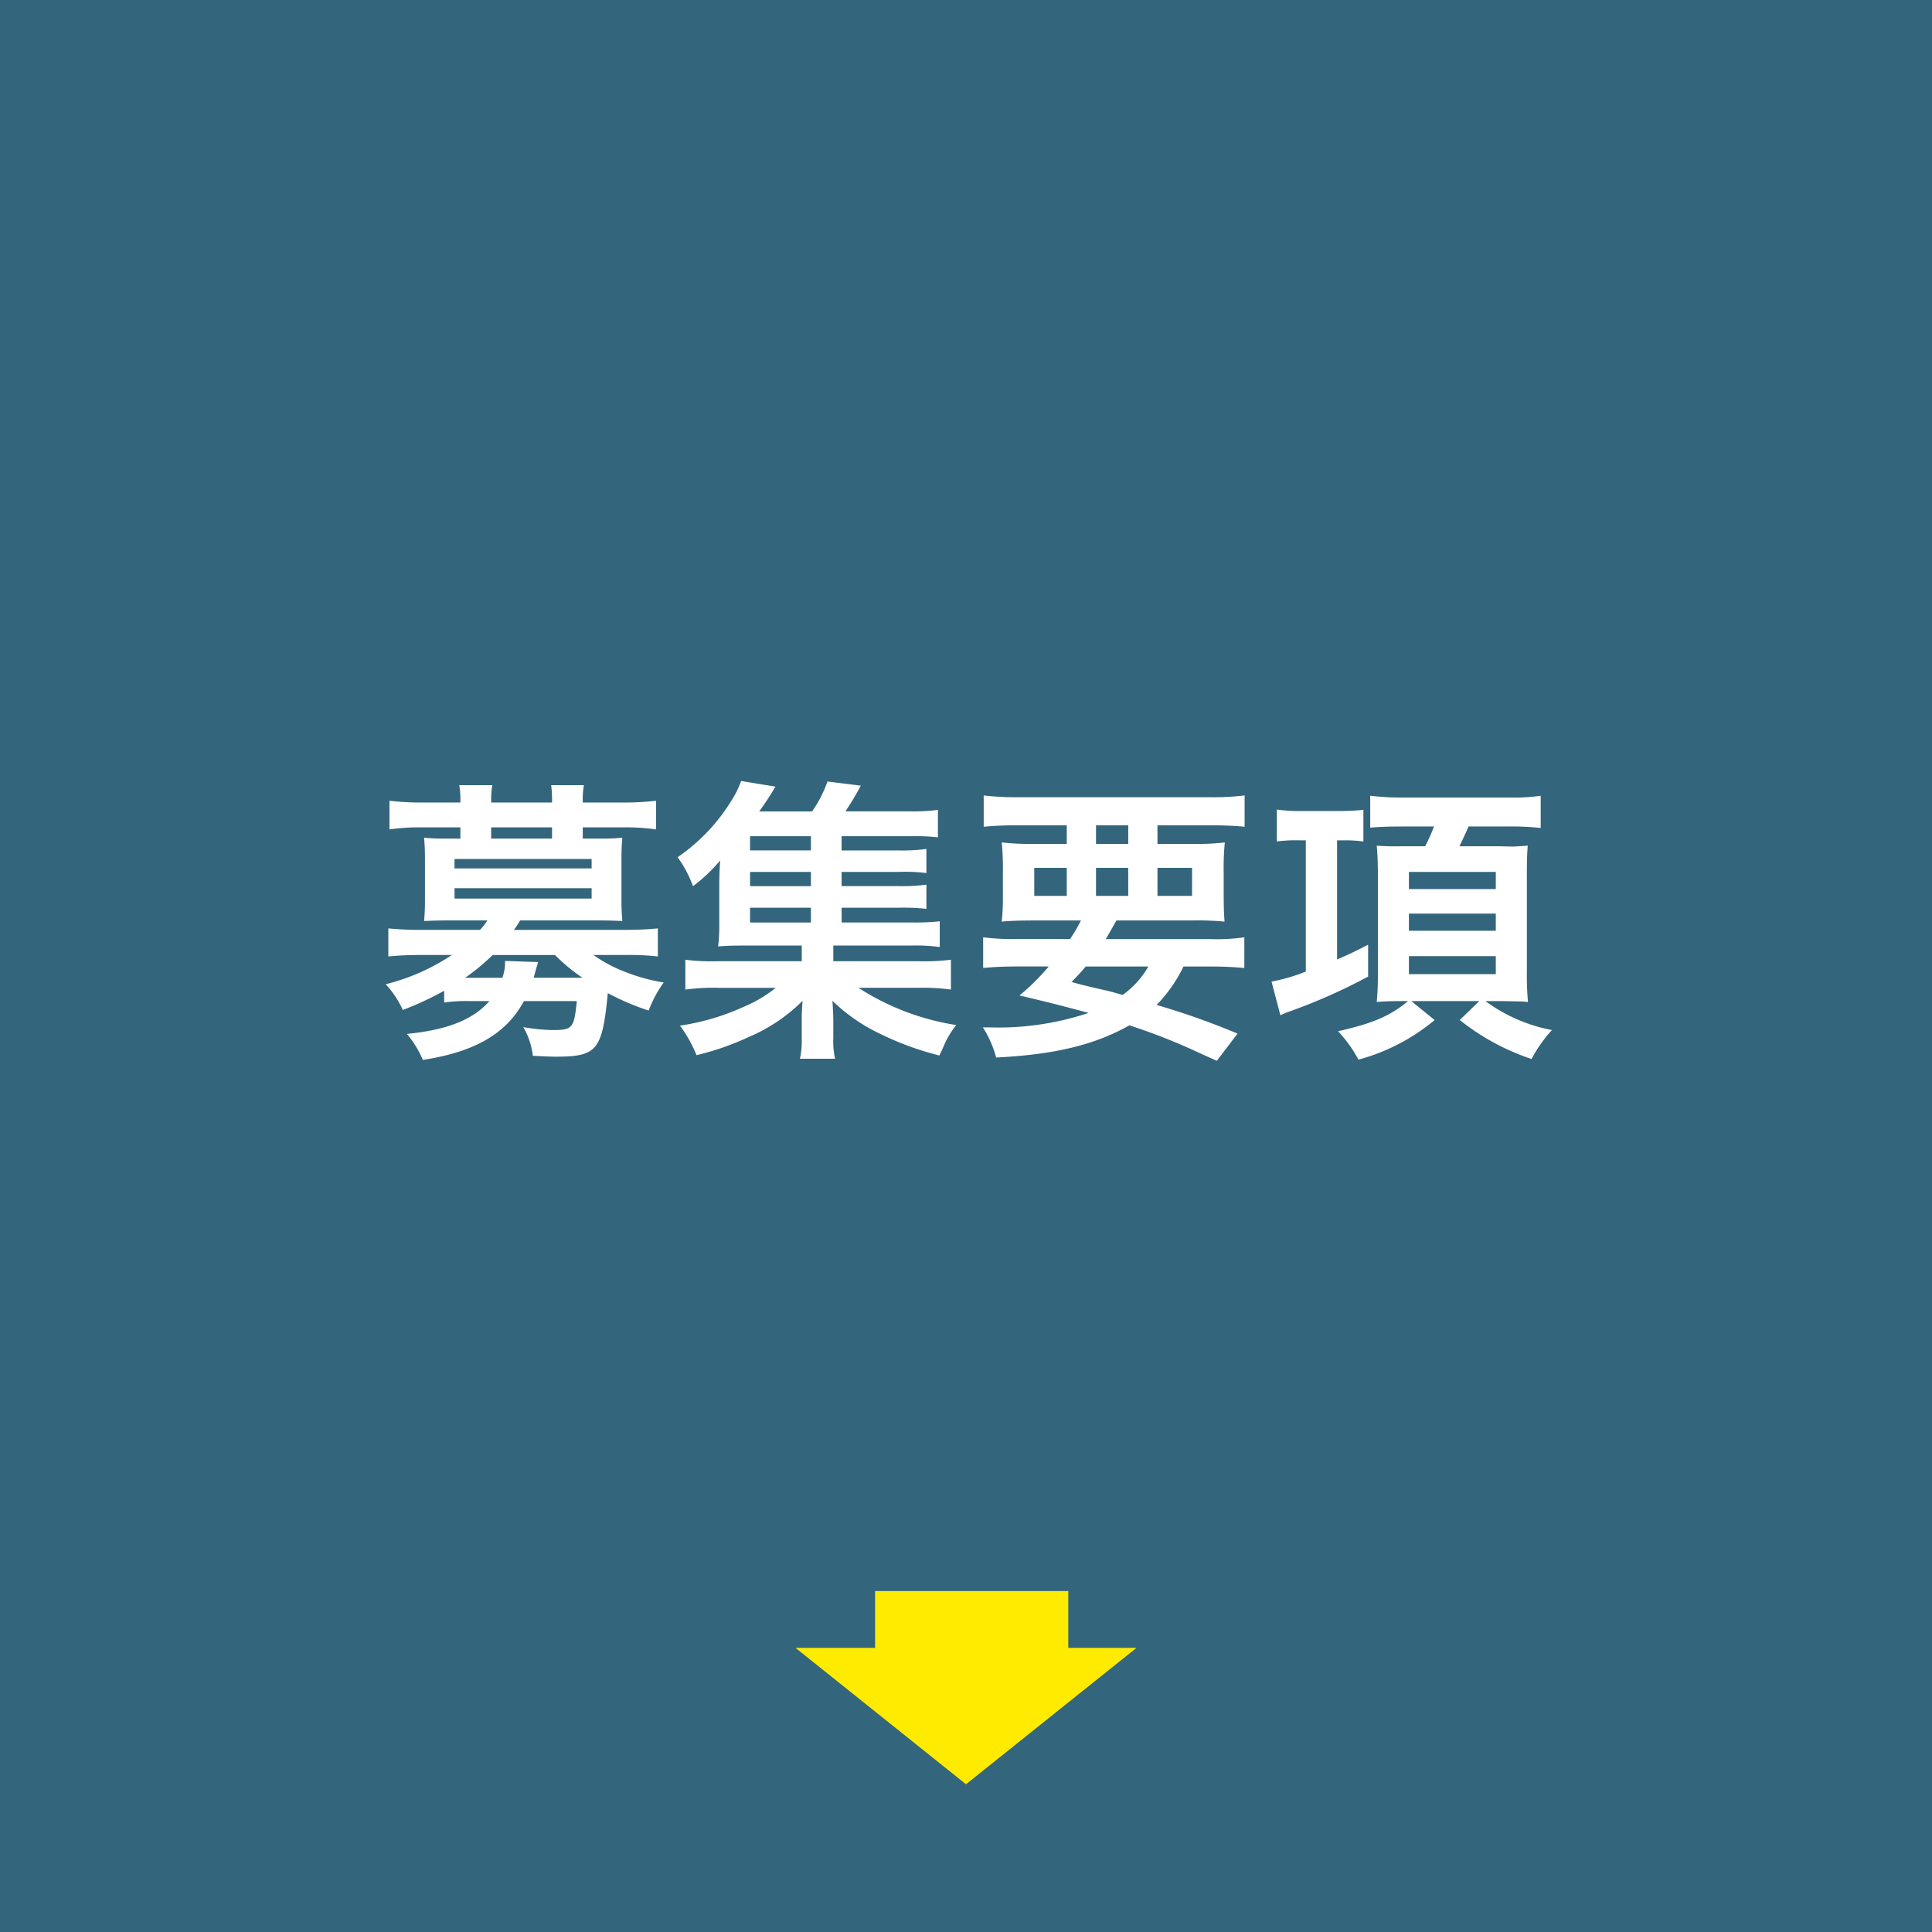
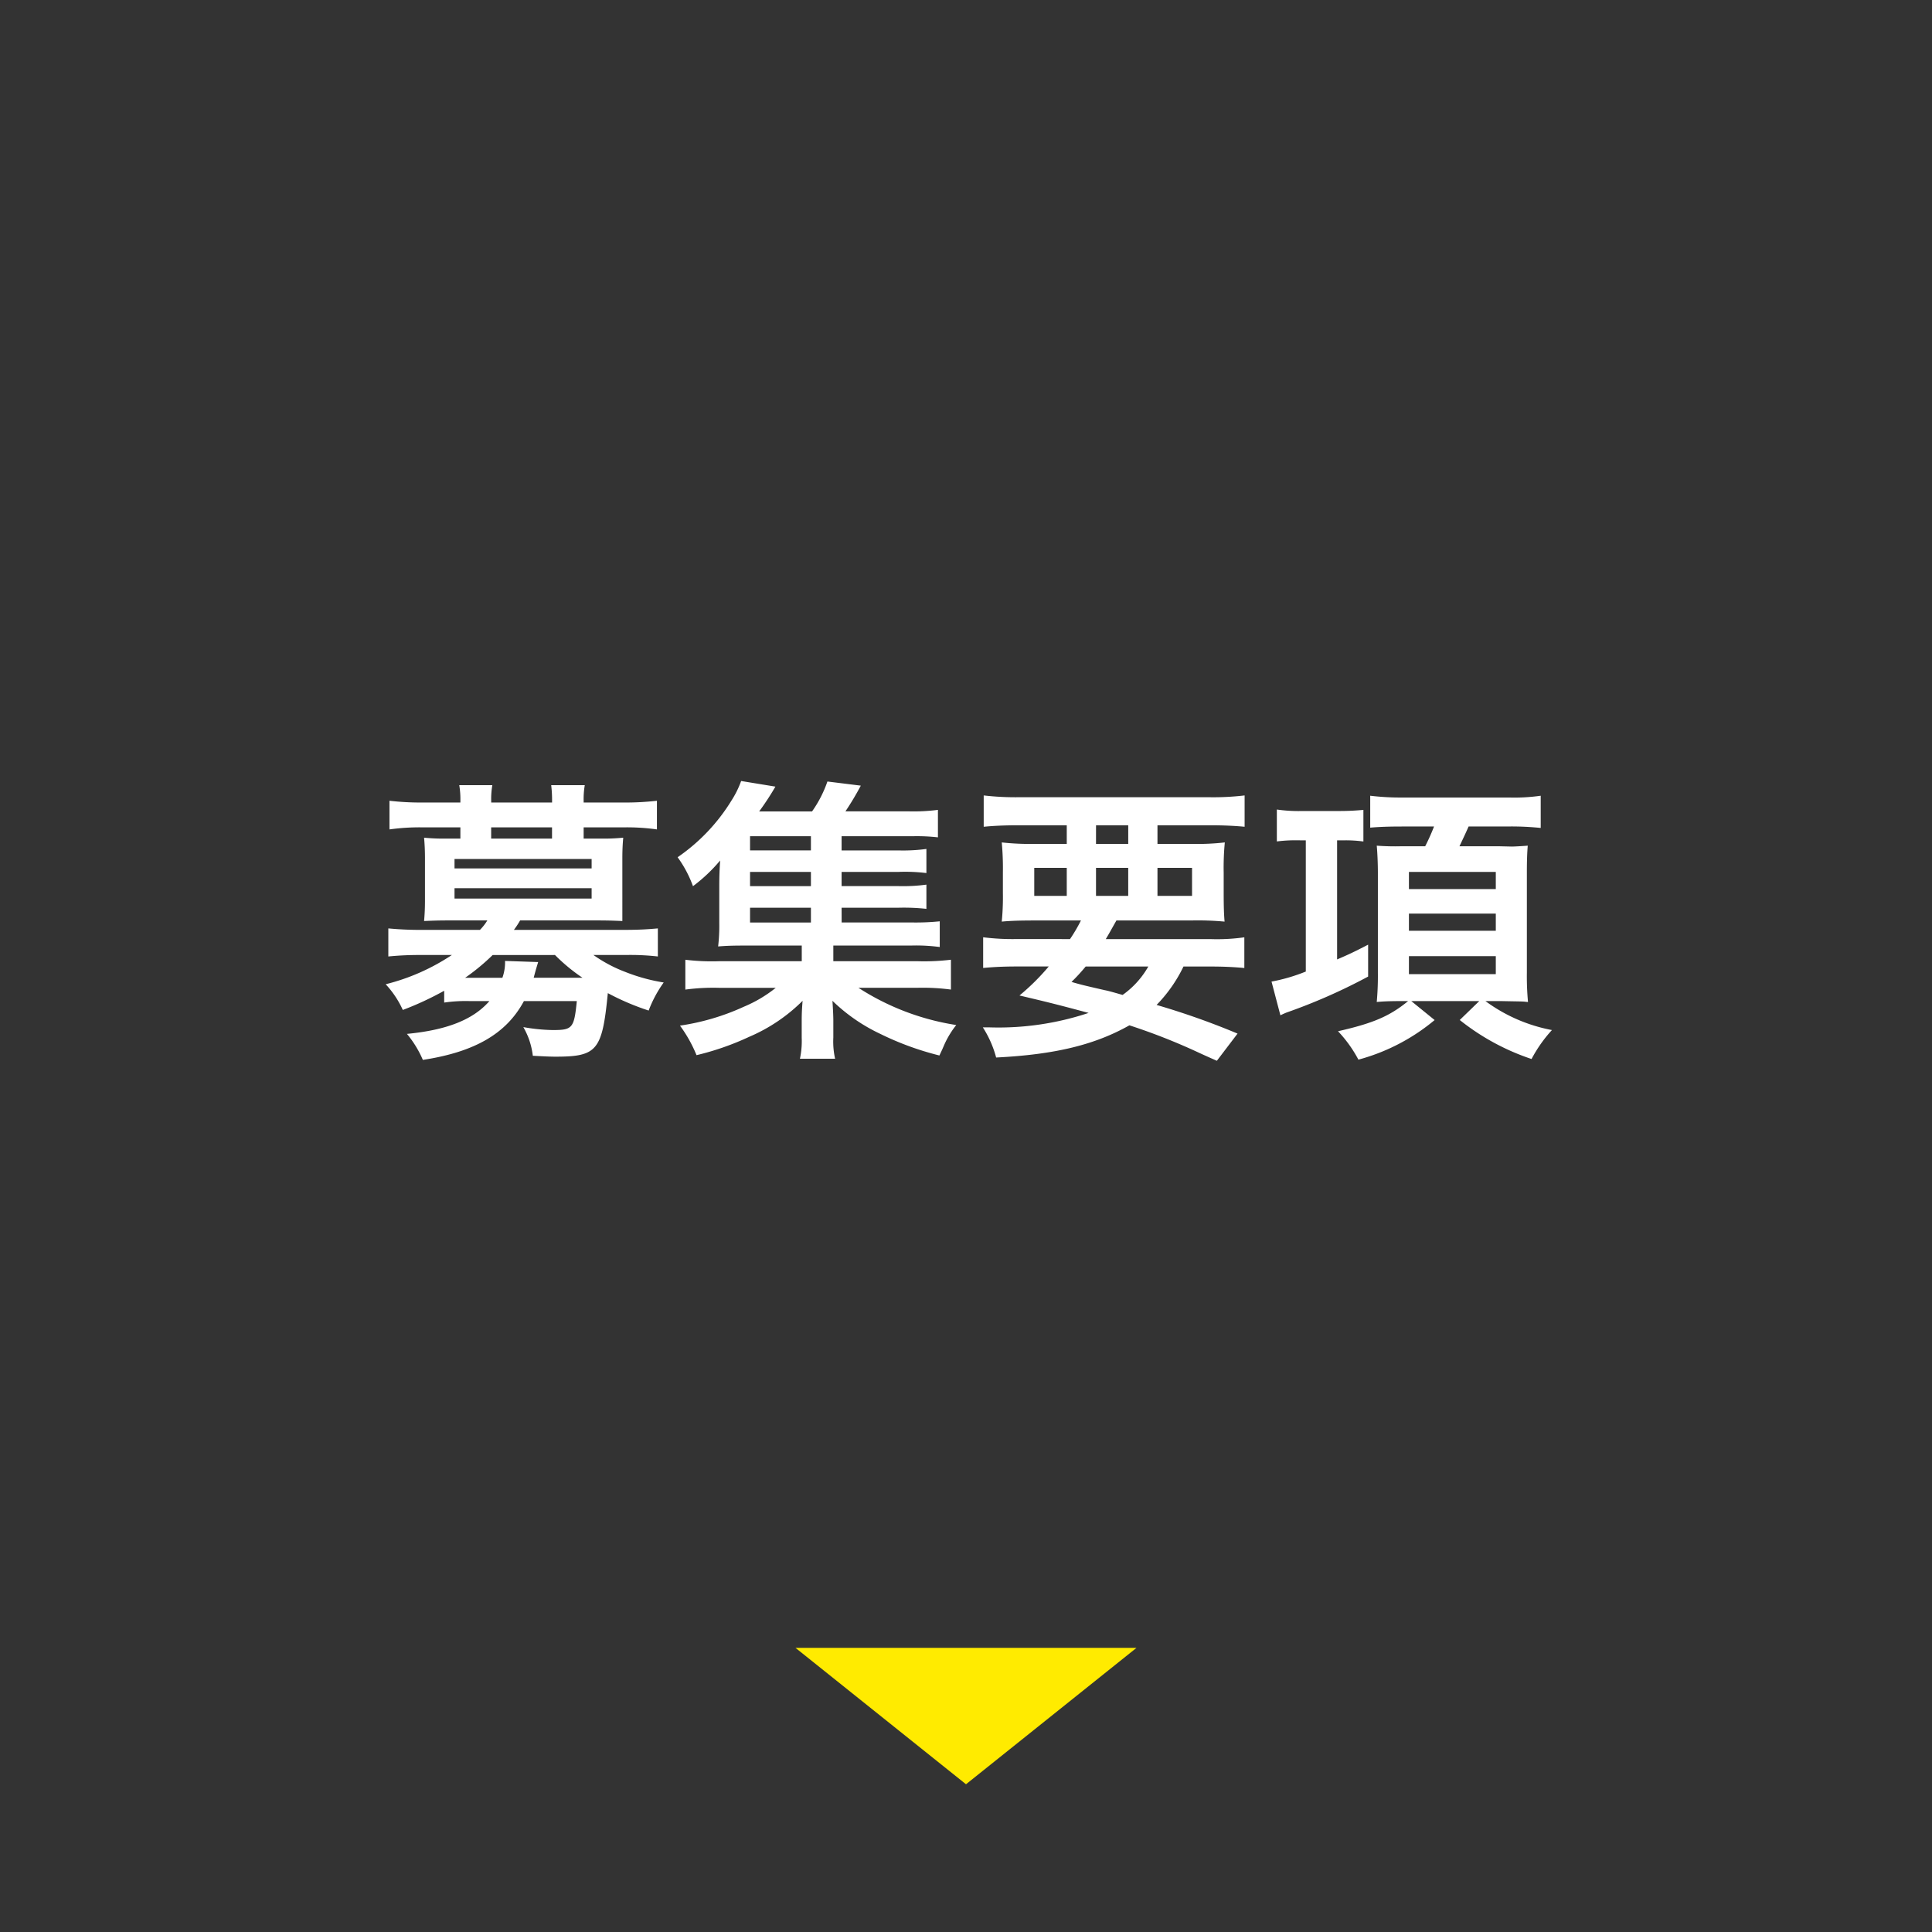
<svg xmlns="http://www.w3.org/2000/svg" id="グループ_392" data-name="グループ 392" width="170" height="170" viewBox="0 0 170 170">
  <rect x="0" y="0" width="170" height="170" fill="#333333" stroke="none" />
-   <rect id="長方形_6" data-name="長方形 6" width="170" height="170" fill="#346b84" opacity="0.9" />
-   <path id="パス_10840" data-name="パス 10840" d="M-45.916-2.782a13,13,0,0,1,2.262-.13h1.716c-1.43,1.638-3.744,2.548-7.254,2.886a9.37,9.37,0,0,1,1.4,2.288c4.576-.7,7.358-2.314,8.892-5.174h4.654c-.234,2.392-.39,2.548-2.106,2.548a15.8,15.8,0,0,1-2.6-.26A6.567,6.567,0,0,1-38.116,1.9c1.014.052,1.508.078,2,.078,3.666,0,4.108-.546,4.6-5.59A22.093,22.093,0,0,0-27.924-2.08,10.749,10.749,0,0,1-26.6-4.55,15.905,15.905,0,0,1-30-5.486a12.5,12.5,0,0,1-2.782-1.482h2.808a21.775,21.775,0,0,1,2.86.13v-2.47c-.858.078-1.664.13-2.938.13H-39.78a7.686,7.686,0,0,0,.546-.832h6.916c.858,0,1.482.026,2.08.052a17.867,17.867,0,0,1-.078-1.794V-15.47c0-.728.026-1.248.078-1.82a17.676,17.676,0,0,1-2.054.078h-1.43V-18.2h3.588a18.894,18.894,0,0,1,2.86.182V-20.54a24.447,24.447,0,0,1-2.938.156h-3.51v-.13a7.2,7.2,0,0,1,.1-1.4H-36.5a10.821,10.821,0,0,1,.078,1.4v.13h-5.356v-.13a7.029,7.029,0,0,1,.1-1.4H-44.59a7.367,7.367,0,0,1,.1,1.4v.13h-3.328a23.991,23.991,0,0,1-2.912-.156v2.522a18.894,18.894,0,0,1,2.86-.182h3.38v.988H-45.63a17.676,17.676,0,0,1-2.054-.078c.052.6.078,1.144.078,1.82v3.718c0,.676-.026,1.2-.078,1.794.6-.026,1.2-.052,2.054-.052h3.51a4.293,4.293,0,0,1-.65.832h-5.122a29.229,29.229,0,0,1-2.938-.13v2.47a27.534,27.534,0,0,1,2.86-.13h2.73a18.611,18.611,0,0,1-5.824,2.574,8.38,8.38,0,0,1,1.508,2.262,27.289,27.289,0,0,0,3.64-1.69Zm9.75-4.186a15.68,15.68,0,0,0,2.418,2h-4.29c.208-.806.364-1.274.39-1.378l-2.912-.1a4.028,4.028,0,0,1-.234,1.482H-44.07a18.828,18.828,0,0,0,2.418-2Zm-.26-10.244h-5.356V-18.2h5.356Zm-8.58,1.794h12.064v.832H-45.006Zm0,2.574h12.064v.91H-45.006Zm34.06,1.716h4.992a18.378,18.378,0,0,1,2.47.1v-2.132a15.39,15.39,0,0,1-2.47.13h-4.992v-1.248h4.992a15.126,15.126,0,0,1,2.47.1V-16.3a15.39,15.39,0,0,1-2.47.13h-4.992V-17.42h6.318a16.317,16.317,0,0,1,2.158.1v-2.418a16.7,16.7,0,0,1-2.548.13h-5.59a25.6,25.6,0,0,0,1.352-2.262l-2.938-.364A10.521,10.521,0,0,1-13.546-19.6H-18.2a24.113,24.113,0,0,0,1.43-2.184l-3.016-.494a8.434,8.434,0,0,1-.832,1.69,16.539,16.539,0,0,1-4.758,5.018,10.231,10.231,0,0,1,1.352,2.548,14.348,14.348,0,0,0,2.392-2.262c-.052.728-.078,1.43-.078,2.262V-9.8a15.79,15.79,0,0,1-.1,2.08c.624-.052,1.2-.078,2.21-.078h5.148v1.378h-7.306a19.181,19.181,0,0,1-2.938-.13v2.626a18.432,18.432,0,0,1,2.938-.156h5.018a11.6,11.6,0,0,1-2.808,1.664A20.525,20.525,0,0,1-25.168-.754a11.992,11.992,0,0,1,1.456,2.6A24.026,24.026,0,0,0-19.084.234a14.934,14.934,0,0,0,4.706-3.172c-.052.624-.078,1.118-.078,1.716V.312a7.385,7.385,0,0,1-.156,1.846h3.094A6.9,6.9,0,0,1-11.674.286V-1.222c0-.286-.026-.962-.078-1.716A15.493,15.493,0,0,0-7.54-.026a25.831,25.831,0,0,0,5.2,1.9c.1-.208.182-.39.234-.494.156-.364.26-.6.286-.65A8.165,8.165,0,0,1-.858-.806,22.06,22.06,0,0,1-9.464-4.082H-4.29a18.789,18.789,0,0,1,2.964.156V-6.552a19.585,19.585,0,0,1-2.964.13h-7.384V-7.8H-4.81a15.754,15.754,0,0,1,2.5.13V-9.932a20.891,20.891,0,0,1-2.522.1h-6.11Zm-2.7,0v1.3h-5.356v-1.3Zm0-1.9h-5.356v-1.248h5.356Zm0-3.146h-5.356V-17.42h5.356ZM4.5-8.372a20.66,20.66,0,0,1-2.99-.156v2.7c.858-.078,1.716-.13,2.99-.13H7.28A19.91,19.91,0,0,1,4.706-3.406c2.626.624,3.068.728,6.084,1.534A25.116,25.116,0,0,1,2.054-.6H1.482a9.315,9.315,0,0,1,1.17,2.652C7.826,1.794,11.336.936,14.378-.78a53.945,53.945,0,0,1,6.188,2.444c.338.156.858.39,1.508.676l1.82-2.392A66.569,66.569,0,0,0,16.77-2.574a12.705,12.705,0,0,0,2.366-3.38h2.34c1.274,0,2.158.052,3.016.13v-2.7a17.248,17.248,0,0,1-3.016.156H12.3c.312-.52.39-.676.936-1.638h6.578a25.651,25.651,0,0,1,2.938.1c-.052-.65-.078-1.248-.078-2.548v-1.768a23.1,23.1,0,0,1,.1-2.652,21.446,21.446,0,0,1-2.912.13H16.848v-1.638H21.5c1.248,0,2.184.052,3.016.13v-2.756a23.5,23.5,0,0,1-3.224.156H4.758a24.388,24.388,0,0,1-3.2-.156v2.756c.806-.078,1.768-.13,2.99-.13H8.866v1.638H6.032a22.7,22.7,0,0,1-2.886-.13,24.594,24.594,0,0,1,.1,2.652v1.794a22.021,22.021,0,0,1-.1,2.522c.806-.078,1.664-.1,3.016-.1h3.952a14.274,14.274,0,0,1-.962,1.638ZM16.042-5.954a7.735,7.735,0,0,1-2.262,2.5c-.91-.26-1.274-.364-1.56-.416-2.028-.468-2.028-.468-2.938-.728A16.439,16.439,0,0,0,10.53-5.954Zm-4.6-12.428h2.834v1.638H11.44ZM8.866-14.638v2.47H6.006v-2.47Zm2.574,0h2.834v2.47H11.44Zm5.408,0H19.89v2.47H16.848ZM29.9-17.056V-5.512a15.6,15.6,0,0,1-3.016.884l.78,2.964c.442-.208.468-.208.52-.234a50.212,50.212,0,0,0,7.2-3.172V-7.878c-1.3.676-1.82.91-2.73,1.3V-17.056h.52a11.685,11.685,0,0,1,1.794.1v-2.782c-.52.052-1.248.1-2.054.1H29.588a13.4,13.4,0,0,1-2.236-.13v2.808a12.652,12.652,0,0,1,1.846-.1Zm11.284-1.222a17.684,17.684,0,0,1-.78,1.742H38.3a21.223,21.223,0,0,1-2.158-.052c.052.52.1,1.534.1,2.366v8.814a25.216,25.216,0,0,1-.1,2.574c.546-.052,1.17-.078,2.08-.078H38.9C37.284-1.586,35.828-.962,32.734-.26a11.346,11.346,0,0,1,1.794,2.5,17.592,17.592,0,0,0,6.708-3.484L39.182-2.912h5.98L43.446-1.248a20.508,20.508,0,0,0,6.318,3.432A12.114,12.114,0,0,1,51.558-.364a14.326,14.326,0,0,1-5.85-2.548h1.43c1.144.026,1.82.026,2.028.052.052,0,.156.026.286.026a24.784,24.784,0,0,1-.1-2.6V-14.3c0-.936.026-1.69.078-2.288-.312.026-1.118.078-1.4.078l-1.144-.026H43.42c.286-.6.52-1.092.806-1.742H47.84a25.542,25.542,0,0,1,2.73.13v-2.834a16.339,16.339,0,0,1-2.808.156H38.454a22.1,22.1,0,0,1-2.886-.156v2.808c.884-.078,1.82-.1,2.756-.1Zm-2.21,4h7.644v1.508H38.974Zm0,3.666h7.644V-9.1H38.974Zm0,3.744h7.644v1.586H38.974Z" transform="translate(85 91)" fill="#fff" />
+   <path id="パス_10840" data-name="パス 10840" d="M-45.916-2.782a13,13,0,0,1,2.262-.13h1.716c-1.43,1.638-3.744,2.548-7.254,2.886a9.37,9.37,0,0,1,1.4,2.288c4.576-.7,7.358-2.314,8.892-5.174h4.654c-.234,2.392-.39,2.548-2.106,2.548a15.8,15.8,0,0,1-2.6-.26A6.567,6.567,0,0,1-38.116,1.9c1.014.052,1.508.078,2,.078,3.666,0,4.108-.546,4.6-5.59A22.093,22.093,0,0,0-27.924-2.08,10.749,10.749,0,0,1-26.6-4.55,15.905,15.905,0,0,1-30-5.486a12.5,12.5,0,0,1-2.782-1.482h2.808a21.775,21.775,0,0,1,2.86.13v-2.47c-.858.078-1.664.13-2.938.13H-39.78a7.686,7.686,0,0,0,.546-.832h6.916c.858,0,1.482.026,2.08.052V-15.47c0-.728.026-1.248.078-1.82a17.676,17.676,0,0,1-2.054.078h-1.43V-18.2h3.588a18.894,18.894,0,0,1,2.86.182V-20.54a24.447,24.447,0,0,1-2.938.156h-3.51v-.13a7.2,7.2,0,0,1,.1-1.4H-36.5a10.821,10.821,0,0,1,.078,1.4v.13h-5.356v-.13a7.029,7.029,0,0,1,.1-1.4H-44.59a7.367,7.367,0,0,1,.1,1.4v.13h-3.328a23.991,23.991,0,0,1-2.912-.156v2.522a18.894,18.894,0,0,1,2.86-.182h3.38v.988H-45.63a17.676,17.676,0,0,1-2.054-.078c.052.6.078,1.144.078,1.82v3.718c0,.676-.026,1.2-.078,1.794.6-.026,1.2-.052,2.054-.052h3.51a4.293,4.293,0,0,1-.65.832h-5.122a29.229,29.229,0,0,1-2.938-.13v2.47a27.534,27.534,0,0,1,2.86-.13h2.73a18.611,18.611,0,0,1-5.824,2.574,8.38,8.38,0,0,1,1.508,2.262,27.289,27.289,0,0,0,3.64-1.69Zm9.75-4.186a15.68,15.68,0,0,0,2.418,2h-4.29c.208-.806.364-1.274.39-1.378l-2.912-.1a4.028,4.028,0,0,1-.234,1.482H-44.07a18.828,18.828,0,0,0,2.418-2Zm-.26-10.244h-5.356V-18.2h5.356Zm-8.58,1.794h12.064v.832H-45.006Zm0,2.574h12.064v.91H-45.006Zm34.06,1.716h4.992a18.378,18.378,0,0,1,2.47.1v-2.132a15.39,15.39,0,0,1-2.47.13h-4.992v-1.248h4.992a15.126,15.126,0,0,1,2.47.1V-16.3a15.39,15.39,0,0,1-2.47.13h-4.992V-17.42h6.318a16.317,16.317,0,0,1,2.158.1v-2.418a16.7,16.7,0,0,1-2.548.13h-5.59a25.6,25.6,0,0,0,1.352-2.262l-2.938-.364A10.521,10.521,0,0,1-13.546-19.6H-18.2a24.113,24.113,0,0,0,1.43-2.184l-3.016-.494a8.434,8.434,0,0,1-.832,1.69,16.539,16.539,0,0,1-4.758,5.018,10.231,10.231,0,0,1,1.352,2.548,14.348,14.348,0,0,0,2.392-2.262c-.052.728-.078,1.43-.078,2.262V-9.8a15.79,15.79,0,0,1-.1,2.08c.624-.052,1.2-.078,2.21-.078h5.148v1.378h-7.306a19.181,19.181,0,0,1-2.938-.13v2.626a18.432,18.432,0,0,1,2.938-.156h5.018a11.6,11.6,0,0,1-2.808,1.664A20.525,20.525,0,0,1-25.168-.754a11.992,11.992,0,0,1,1.456,2.6A24.026,24.026,0,0,0-19.084.234a14.934,14.934,0,0,0,4.706-3.172c-.052.624-.078,1.118-.078,1.716V.312a7.385,7.385,0,0,1-.156,1.846h3.094A6.9,6.9,0,0,1-11.674.286V-1.222c0-.286-.026-.962-.078-1.716A15.493,15.493,0,0,0-7.54-.026a25.831,25.831,0,0,0,5.2,1.9c.1-.208.182-.39.234-.494.156-.364.26-.6.286-.65A8.165,8.165,0,0,1-.858-.806,22.06,22.06,0,0,1-9.464-4.082H-4.29a18.789,18.789,0,0,1,2.964.156V-6.552a19.585,19.585,0,0,1-2.964.13h-7.384V-7.8H-4.81a15.754,15.754,0,0,1,2.5.13V-9.932a20.891,20.891,0,0,1-2.522.1h-6.11Zm-2.7,0v1.3h-5.356v-1.3Zm0-1.9h-5.356v-1.248h5.356Zm0-3.146h-5.356V-17.42h5.356ZM4.5-8.372a20.66,20.66,0,0,1-2.99-.156v2.7c.858-.078,1.716-.13,2.99-.13H7.28A19.91,19.91,0,0,1,4.706-3.406c2.626.624,3.068.728,6.084,1.534A25.116,25.116,0,0,1,2.054-.6H1.482a9.315,9.315,0,0,1,1.17,2.652C7.826,1.794,11.336.936,14.378-.78a53.945,53.945,0,0,1,6.188,2.444c.338.156.858.39,1.508.676l1.82-2.392A66.569,66.569,0,0,0,16.77-2.574a12.705,12.705,0,0,0,2.366-3.38h2.34c1.274,0,2.158.052,3.016.13v-2.7a17.248,17.248,0,0,1-3.016.156H12.3c.312-.52.39-.676.936-1.638h6.578a25.651,25.651,0,0,1,2.938.1c-.052-.65-.078-1.248-.078-2.548v-1.768a23.1,23.1,0,0,1,.1-2.652,21.446,21.446,0,0,1-2.912.13H16.848v-1.638H21.5c1.248,0,2.184.052,3.016.13v-2.756a23.5,23.5,0,0,1-3.224.156H4.758a24.388,24.388,0,0,1-3.2-.156v2.756c.806-.078,1.768-.13,2.99-.13H8.866v1.638H6.032a22.7,22.7,0,0,1-2.886-.13,24.594,24.594,0,0,1,.1,2.652v1.794a22.021,22.021,0,0,1-.1,2.522c.806-.078,1.664-.1,3.016-.1h3.952a14.274,14.274,0,0,1-.962,1.638ZM16.042-5.954a7.735,7.735,0,0,1-2.262,2.5c-.91-.26-1.274-.364-1.56-.416-2.028-.468-2.028-.468-2.938-.728A16.439,16.439,0,0,0,10.53-5.954Zm-4.6-12.428h2.834v1.638H11.44ZM8.866-14.638v2.47H6.006v-2.47Zm2.574,0h2.834v2.47H11.44Zm5.408,0H19.89v2.47H16.848ZM29.9-17.056V-5.512a15.6,15.6,0,0,1-3.016.884l.78,2.964c.442-.208.468-.208.52-.234a50.212,50.212,0,0,0,7.2-3.172V-7.878c-1.3.676-1.82.91-2.73,1.3V-17.056h.52a11.685,11.685,0,0,1,1.794.1v-2.782c-.52.052-1.248.1-2.054.1H29.588a13.4,13.4,0,0,1-2.236-.13v2.808a12.652,12.652,0,0,1,1.846-.1Zm11.284-1.222a17.684,17.684,0,0,1-.78,1.742H38.3a21.223,21.223,0,0,1-2.158-.052c.052.52.1,1.534.1,2.366v8.814a25.216,25.216,0,0,1-.1,2.574c.546-.052,1.17-.078,2.08-.078H38.9C37.284-1.586,35.828-.962,32.734-.26a11.346,11.346,0,0,1,1.794,2.5,17.592,17.592,0,0,0,6.708-3.484L39.182-2.912h5.98L43.446-1.248a20.508,20.508,0,0,0,6.318,3.432A12.114,12.114,0,0,1,51.558-.364a14.326,14.326,0,0,1-5.85-2.548h1.43c1.144.026,1.82.026,2.028.052.052,0,.156.026.286.026a24.784,24.784,0,0,1-.1-2.6V-14.3c0-.936.026-1.69.078-2.288-.312.026-1.118.078-1.4.078l-1.144-.026H43.42c.286-.6.52-1.092.806-1.742H47.84a25.542,25.542,0,0,1,2.73.13v-2.834a16.339,16.339,0,0,1-2.808.156H38.454a22.1,22.1,0,0,1-2.886-.156v2.808c.884-.078,1.82-.1,2.756-.1Zm-2.21,4h7.644v1.508H38.974Zm0,3.666h7.644V-9.1H38.974Zm0,3.744h7.644v1.586H38.974Z" transform="translate(85 91)" fill="#fff" />
  <g id="グループ_403" data-name="グループ 403" transform="translate(-159 -2558)">
    <path id="多角形_3" data-name="多角形 3" d="M15,0,30,12H0Z" transform="translate(259 2715) rotate(180)" fill="#ffeb00" />
-     <rect id="長方形_218" data-name="長方形 218" width="17" height="7" transform="translate(236 2698)" fill="#ffeb00" />
  </g>
</svg>